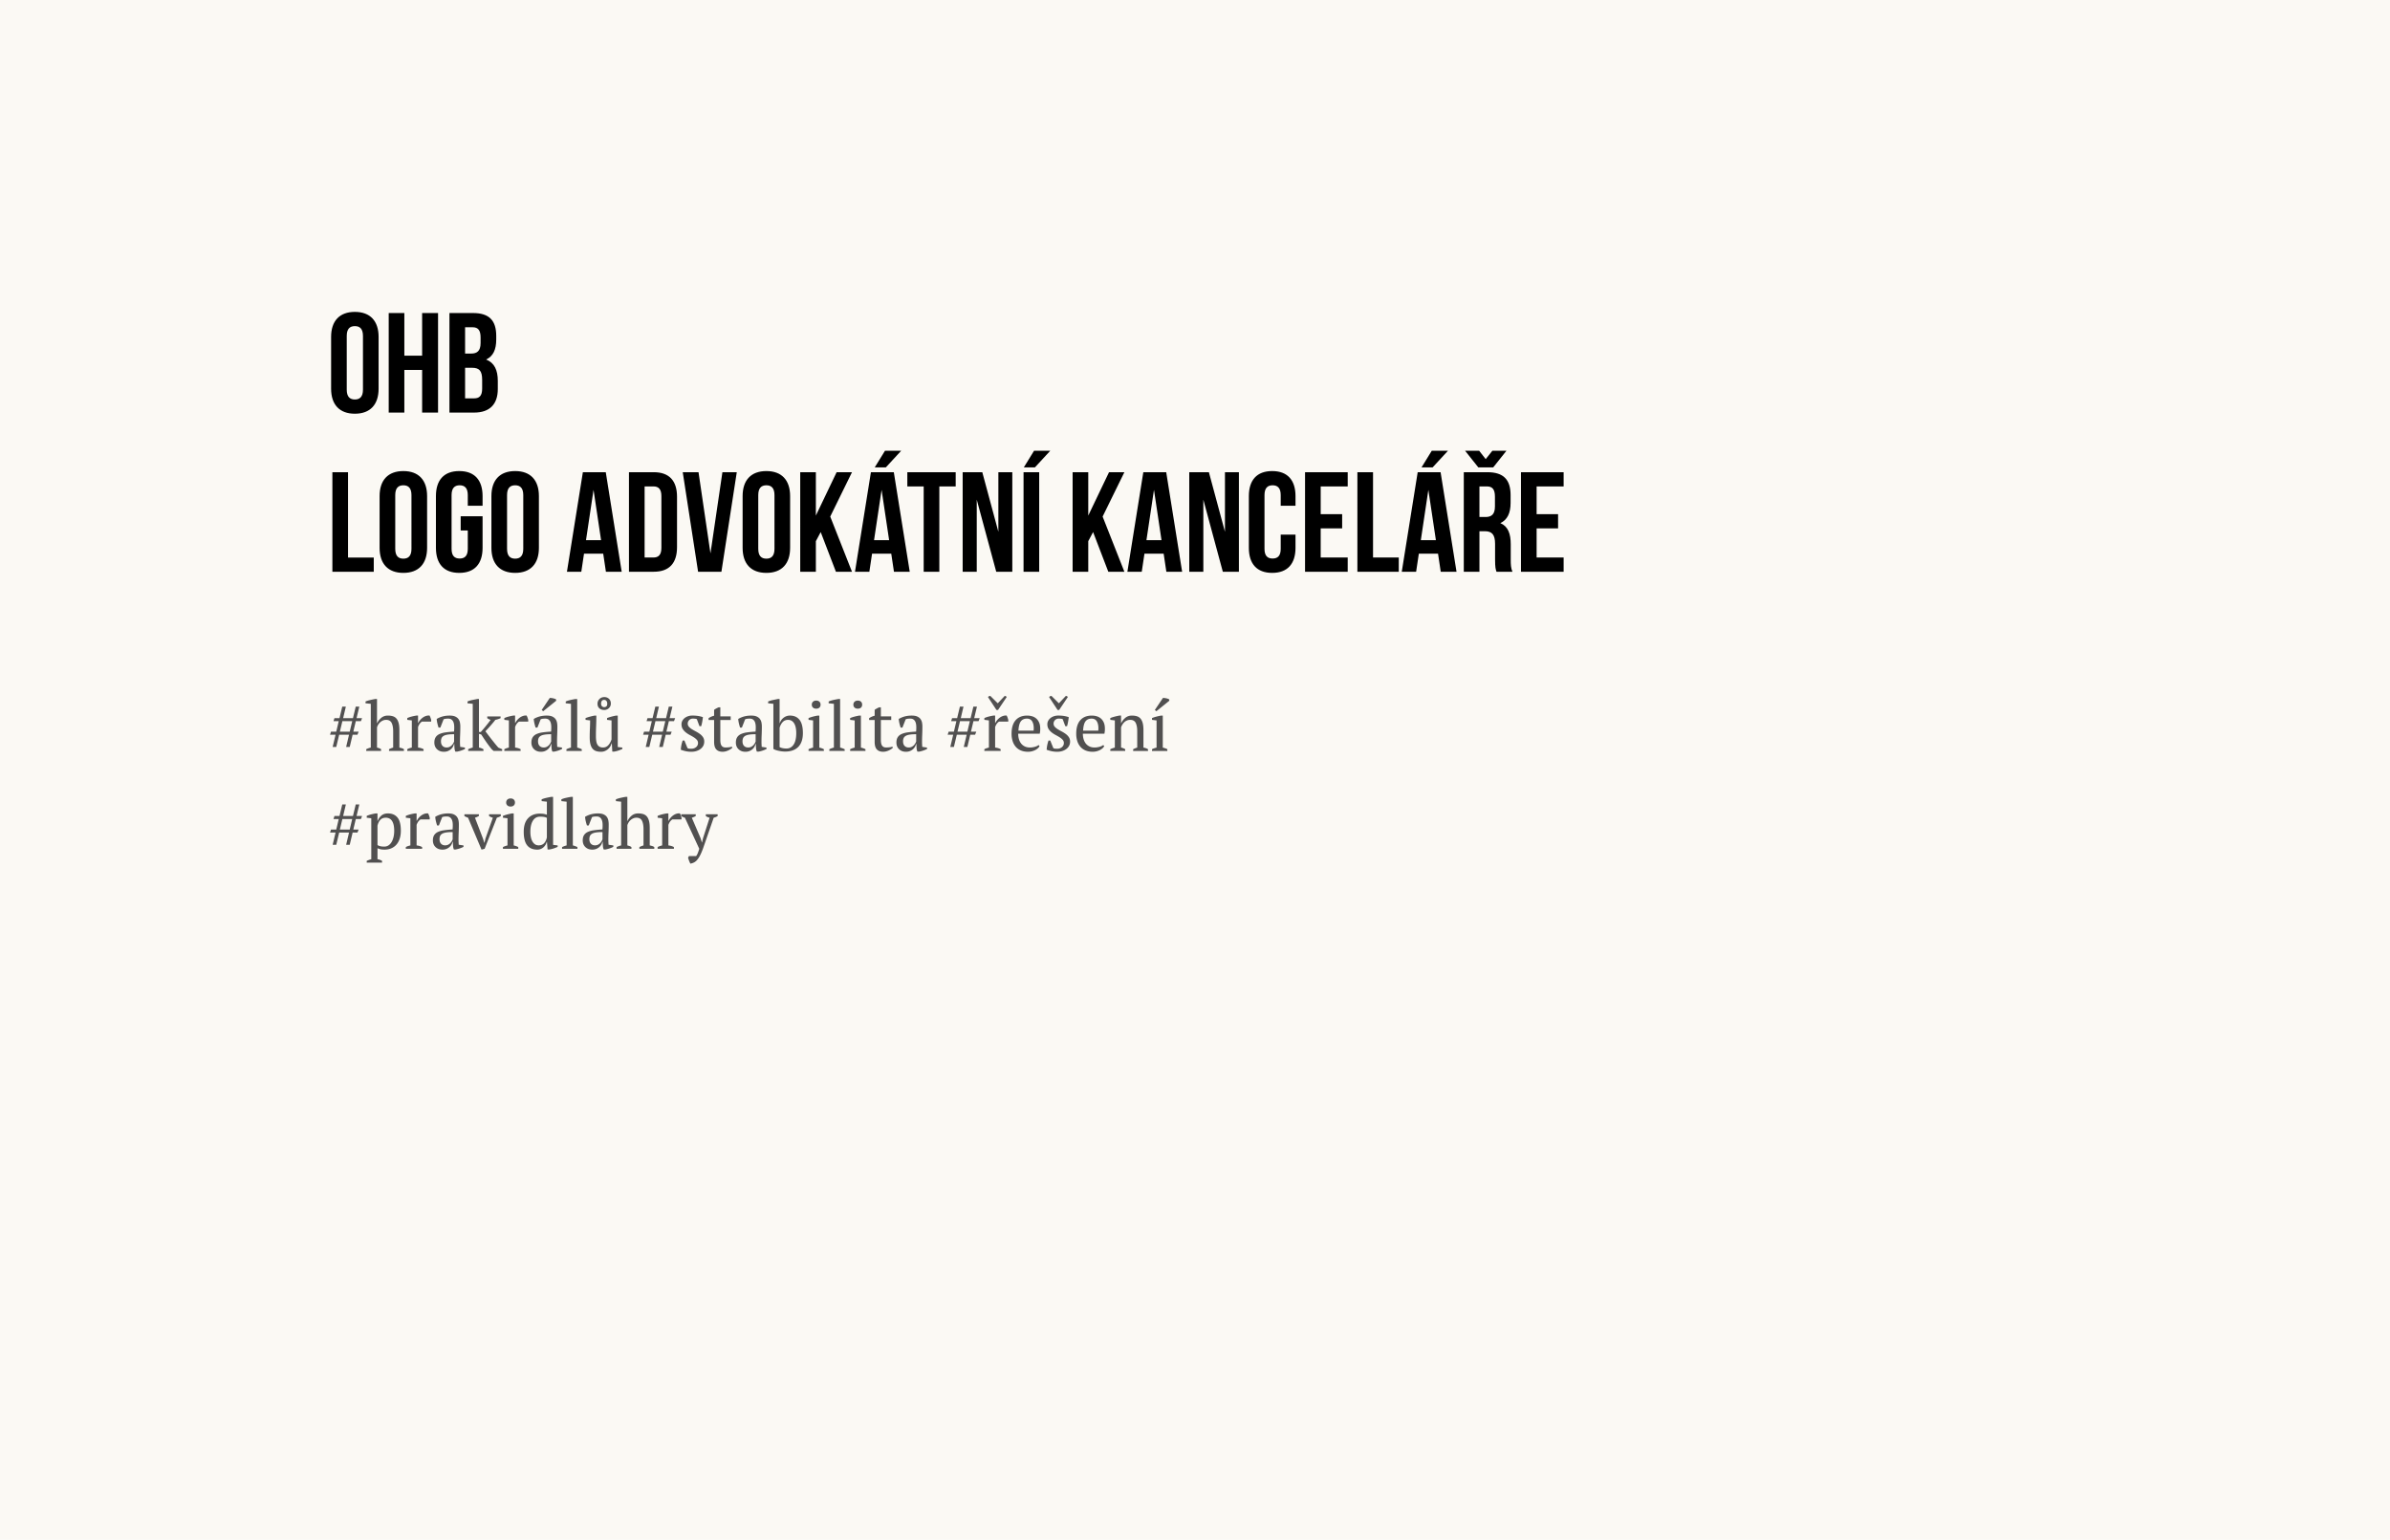
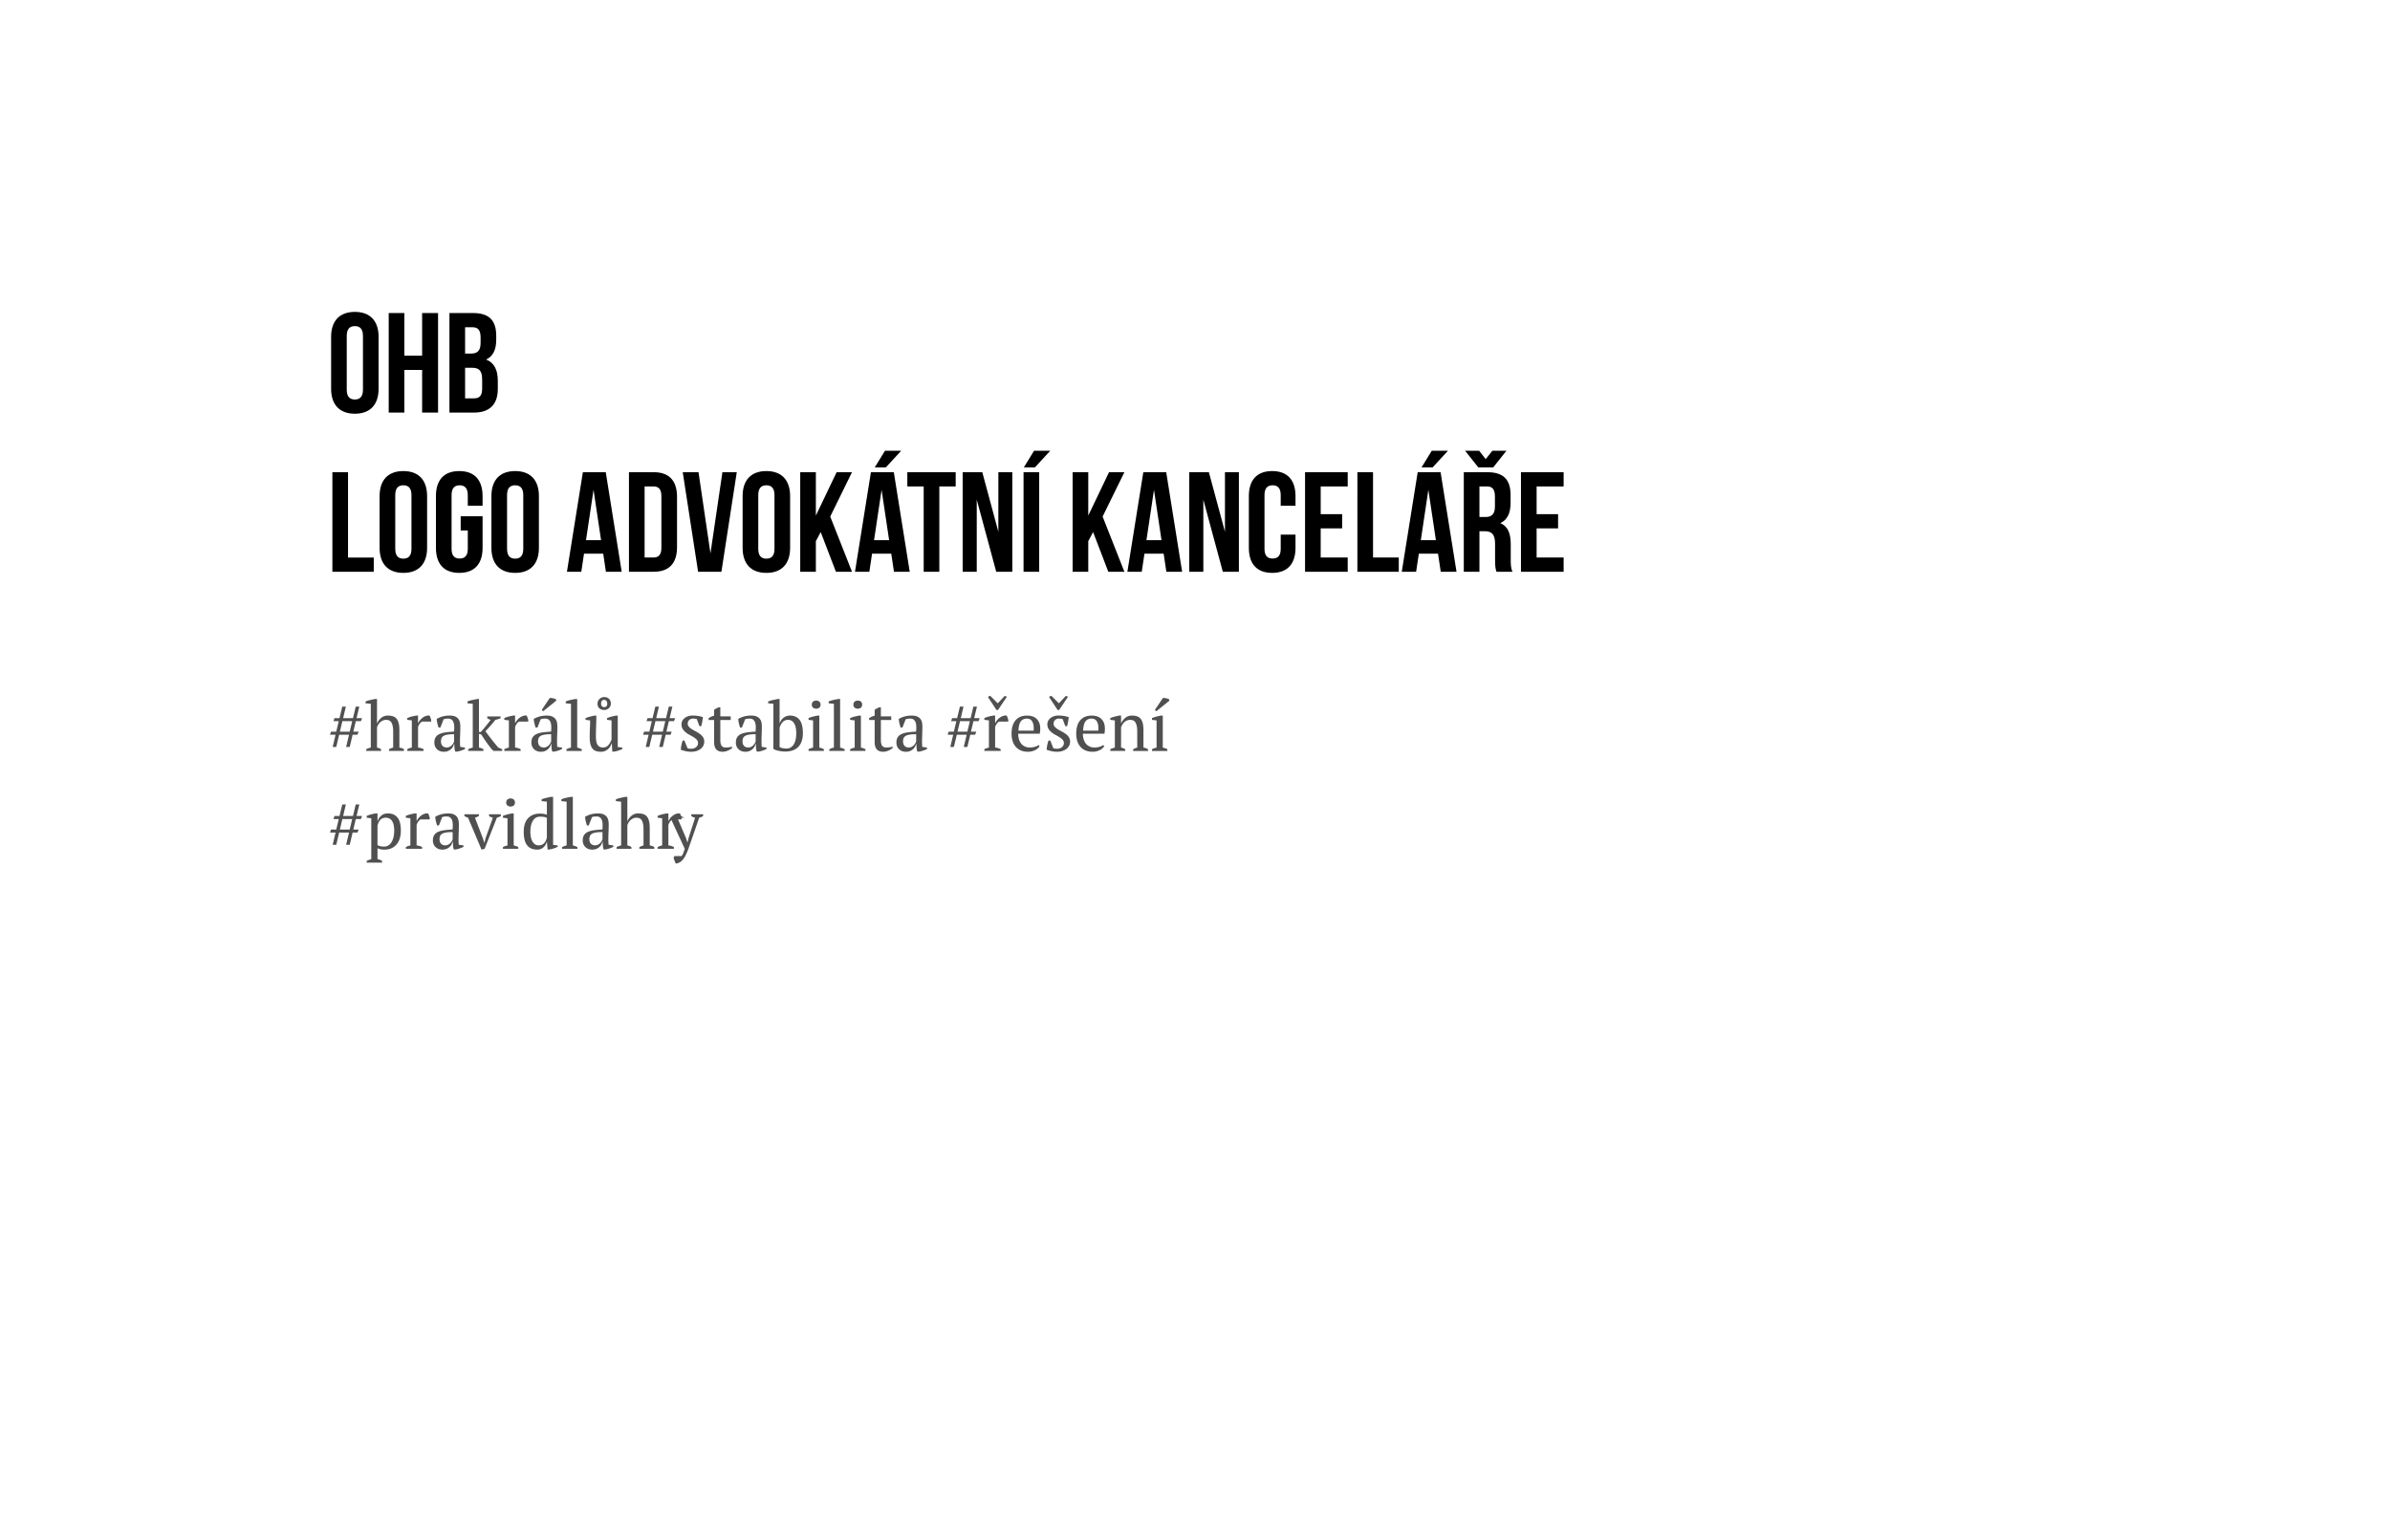
<svg xmlns="http://www.w3.org/2000/svg" width="415.167" height="267.5">
-   <path opacity=".15" fill="#E7D8B5" d="M0 0h415.167v267.5H0z" />
  <path fill="none" d="M56.749 54.376h262.334v152.788H56.749z" />
  <path d="M57.516 58.531c0-2.767 1.458-4.348 4.126-4.348s4.125 1.581 4.125 4.348v8.992c0 2.767-1.458 4.348-4.125 4.348-2.668 0-4.126-1.581-4.126-4.348v-8.992zm2.717 9.165c0 1.235.543 1.705 1.408 1.705.864 0 1.408-.469 1.408-1.705v-9.338c0-1.235-.543-1.705-1.408-1.705-.865 0-1.408.469-1.408 1.705v9.338zm10.007 3.978h-2.717V54.381h2.717v7.411h3.088v-7.411h2.767v17.293h-2.767v-7.411H70.24v7.411zm15.961-13.316v.618c0 1.779-.543 2.915-1.754 3.483 1.458.568 2.026 1.877 2.026 3.706v1.408c0 2.668-1.408 4.101-4.126 4.101h-4.273V54.381h4.101c2.816 0 4.026 1.309 4.026 3.977zm-5.41-1.506v4.57h1.062c1.013 0 1.63-.445 1.63-1.828v-.964c0-1.235-.42-1.778-1.383-1.778h-1.309zm0 7.04v5.312h1.556c.914 0 1.408-.42 1.408-1.705v-1.507c0-1.605-.519-2.1-1.754-2.1h-1.21zM57.738 82.033h2.717v14.823h4.472v2.47h-7.189V82.033zm8.203 4.15c0-2.767 1.458-4.348 4.126-4.348s4.125 1.581 4.125 4.348v8.992c0 2.767-1.458 4.348-4.125 4.348-2.668 0-4.126-1.581-4.126-4.348v-8.992zm2.718 9.165c0 1.235.543 1.705 1.408 1.705.864 0 1.408-.469 1.408-1.705V86.01c0-1.235-.543-1.705-1.408-1.705-.865 0-1.408.469-1.408 1.705v9.338zm11.366-5.657h3.804v5.484c0 2.767-1.383 4.348-4.051 4.348s-4.052-1.581-4.052-4.348v-8.992c0-2.767 1.384-4.348 4.052-4.348s4.051 1.581 4.051 4.348v1.68H81.26V86.01c0-1.235-.543-1.705-1.408-1.705-.865 0-1.408.469-1.408 1.705v9.338c0 1.235.543 1.68 1.408 1.68.864 0 1.408-.445 1.408-1.68v-3.187h-1.235v-2.47zm5.338-3.508c0-2.767 1.458-4.348 4.126-4.348s4.125 1.581 4.125 4.348v8.992c0 2.767-1.458 4.348-4.125 4.348-2.668 0-4.126-1.581-4.126-4.348v-8.992zm2.718 9.165c0 1.235.543 1.705 1.408 1.705.864 0 1.408-.469 1.408-1.705V86.01c0-1.235-.543-1.705-1.408-1.705-.865 0-1.408.469-1.408 1.705v9.338zm19.914 3.978h-2.742l-.469-3.137h-3.335l-.47 3.137h-2.495l2.767-17.293h3.978l2.766 17.293zm-6.201-5.485h2.619l-1.309-8.745-1.31 8.745zm7.463-11.808h4.298c2.717 0 4.051 1.507 4.051 4.274v8.745c0 2.767-1.334 4.274-4.051 4.274h-4.298V82.033zm2.718 2.47v12.352h1.532c.865 0 1.383-.445 1.383-1.68v-8.992c0-1.235-.519-1.68-1.383-1.68h-1.532zm11.44 11.636l2.075-14.106h2.495l-2.668 17.293h-4.051l-2.668-17.293h2.742l2.075 14.106zM129 86.183c0-2.767 1.458-4.348 4.126-4.348s4.125 1.581 4.125 4.348v8.992c0 2.767-1.458 4.348-4.125 4.348-2.668 0-4.126-1.581-4.126-4.348v-8.992zm2.718 9.165c0 1.235.543 1.705 1.408 1.705.864 0 1.408-.469 1.408-1.705V86.01c0-1.235-.543-1.705-1.408-1.705-.865 0-1.408.469-1.408 1.705v9.338zm10.846-2.915l-.84 1.581v5.312h-2.717V82.033h2.717v7.535l3.607-7.535H148l-3.78 7.708 3.78 9.585h-2.792l-2.644-6.893zm15.467 6.893h-2.742l-.469-3.137h-3.335l-.47 3.137h-2.495l2.767-17.293h3.978l2.766 17.293zm-6.2-5.485h2.619l-1.309-8.745-1.31 8.745zm4.718-15.538l-2.668 2.89h-1.927l1.779-2.89h2.816zm1.065 3.73h8.399v2.471h-2.841v14.822h-2.718V84.503h-2.841v-2.47zm12.057 4.768v12.525h-2.446V82.033h3.409l2.792 10.351V82.033h2.421v17.293h-2.792l-3.384-12.525zm8.13-4.768h2.717v17.293h-2.717V82.033zm4.644-3.73l-2.668 2.89h-1.927l1.779-2.89h2.816zm7.437 14.13l-.84 1.581v5.312h-2.717V82.033h2.717v7.535l3.607-7.535h2.668l-3.78 7.708 3.78 9.585h-2.792l-2.643-6.893zm15.467 6.893h-2.742l-.469-3.137h-3.335l-.469 3.137h-2.495l2.767-17.293h3.978l2.765 17.293zm-6.201-5.485h2.619l-1.309-8.745-1.31 8.745zm9.884-7.04v12.525h-2.445V82.033h3.409l2.792 10.351V82.033h2.421v17.293h-2.792l-3.385-12.525zm16.01 6.077v2.297c0 2.767-1.384 4.348-4.052 4.348s-4.052-1.581-4.052-4.348v-8.992c0-2.767 1.384-4.348 4.052-4.348s4.052 1.581 4.052 4.348v1.68h-2.569V86.01c0-1.235-.544-1.705-1.408-1.705-.865 0-1.408.469-1.408 1.705v9.338c0 1.235.543 1.68 1.408 1.68.864 0 1.408-.445 1.408-1.68v-2.47h2.569zm4.375-3.557h3.729v2.47h-3.729v5.064h4.693v2.47h-7.41V82.033h7.411v2.471h-4.693v4.817zm6.375-7.288h2.718v14.823h4.471v2.47h-7.188V82.033zm17.221 17.293h-2.742l-.47-3.137h-3.335l-.47 3.137h-2.495l2.768-17.293h3.977l2.767 17.293zm-6.201-5.485h2.619l-1.31-8.745-1.309 8.745zm4.719-15.538l-2.668 2.89h-1.927l1.778-2.89h2.817zm8.426 21.023c-.148-.445-.247-.716-.247-2.125v-2.717c0-1.606-.543-2.199-1.778-2.199h-.938v7.041h-2.718V82.033h4.101c2.816 0 4.027 1.31 4.027 3.978v1.359c0 1.778-.568 2.939-1.779 3.508 1.358.568 1.804 1.877 1.804 3.681v2.668c0 .84.024 1.458.296 2.1h-2.768zm-3.014-21.023l1.137 1.458 1.161-1.458h2.445l-2.298 2.89h-2.594l-2.297-2.89h2.446zm.05 6.2v5.311h1.062c1.013 0 1.631-.444 1.631-1.828v-1.704c0-1.235-.42-1.779-1.384-1.779h-1.309zm9.933 4.818h3.729v2.47h-3.729v5.064h4.693v2.47h-7.411V82.033h7.411v2.471h-4.693v4.817z" />
  <g fill="#515050">
    <path d="M60.63 127.636h-1.712l-.507 2.124h-.624l.504-2.124h-.96l.168-.528h.912l.432-1.824h-.912l.168-.528h.876l.48-2.004h.624l-.471 2.004h1.707l.48-2.004h.624l-.48 2.004h.96l-.204.528h-.888l-.432 1.824h.924l-.204.528h-.84l-.504 2.124h-.624l.503-2.124zm-1.591-.529h1.711l.432-1.824h-1.708l-.435 1.824zm11.131 3.349h-2.592v-.3c.192-.104.432-.2.72-.288v-2.808c0-.624-.088-1.114-.264-1.47-.176-.355-.496-.534-.96-.534-.208 0-.396.038-.564.114a1.817 1.817 0 00-.804.708 1.943 1.943 0 00-.216.486v3.504c.128.032.25.068.366.108.116.04.23.1.342.18v.3h-2.58v-.3c.248-.128.512-.224.792-.288v-7.596l-.912-.096v-.312c.232-.096.502-.18.81-.252.308-.072.602-.132.882-.18h.3v4.236h.012c.168-.376.41-.696.726-.96s.698-.396 1.146-.396c.32 0 .606.038.858.114.252.076.462.21.63.402.168.192.295.45.384.774.088.324.132.734.132 1.23v3.036c.136.032.272.068.408.108.136.04.264.1.384.18v.3zm3.133-5.101a1.403 1.403 0 00-.33.294c-.132.148-.25.366-.354.654v3.564c.16.016.32.046.48.09.16.044.32.11.48.198v.3h-2.832v-.3c.144-.08.28-.14.408-.18s.256-.076.384-.108v-4.716l-.792-.096v-.312c.256-.112.52-.202.792-.27s.532-.122.78-.162h.3v1.272h.048c.072-.16.174-.32.306-.48.132-.16.284-.304.456-.432.172-.128.36-.226.564-.294a1.46 1.46 0 01.63-.066c.056.104.106.218.15.342s.086.254.126.39v.312h-1.596zm6.599 3.529c0 .176.004.328.012.456l.024.408.828.12v.252a5.222 5.222 0 01-1.368.456h-.3a1.844 1.844 0 01-.144-.606c-.016-.22-.028-.462-.036-.726h-.06c-.032.16-.094.322-.186.486-.092.164-.212.31-.36.438a1.828 1.828 0 01-.522.312c-.2.08-.428.12-.684.12-.488 0-.886-.148-1.194-.444-.308-.296-.462-.684-.462-1.164 0-.368.074-.67.222-.906.148-.236.366-.422.654-.558a3.74 3.74 0 011.068-.294c.424-.06.916-.106 1.476-.138.032-.344.042-.654.03-.93s-.056-.512-.132-.708a.99.99 0 00-.336-.456c-.148-.108-.342-.162-.582-.162-.112 0-.238.006-.378.018-.14.012-.278.046-.414.102l-.564 1.44h-.312c-.08-.24-.15-.488-.21-.744a4.612 4.612 0 01-.114-.756c.304-.184.642-.328 1.014-.432s.786-.156 1.242-.156c.408 0 .734.058.978.174.244.116.43.266.558.45s.212.388.252.612c.04.224.06.448.06.672 0 .48-.01.942-.03 1.386-.02.444-.03.87-.03 1.278zm-2.316.971c.2 0 .376-.04.528-.12.152-.08.28-.176.384-.288a1.744 1.744 0 00.384-.636v-1.26c-.464 0-.844.024-1.14.072s-.528.124-.696.228-.284.234-.348.39a1.397 1.397 0 00-.096.534c0 .344.088.61.264.798.176.189.416.282.72.282zm7.056-5.399h2.316v.312c-.152.064-.302.12-.45.168s-.302.088-.462.12c-.12.16-.258.332-.414.516-.156.184-.314.368-.474.552a22.604 22.604 0 01-.84.912l.438.582a74.383 74.383 0 001.176 1.506c.212.264.422.512.63.744l.672.288v.3h-1.488l-.324-.288a22.5 22.5 0 01-1.056-1.41c-.28-.412-.536-.798-.768-1.158l-.396-.12v2.388c.264.048.524.144.78.288v.3H81.33v-.3c.264-.128.528-.224.792-.288v-7.596l-.912-.096v-.312c.224-.104.492-.188.804-.252l.888-.18h.3v5.736h.312c.128-.144.268-.304.42-.48.152-.176.304-.358.456-.546.152-.188.3-.374.444-.558s.276-.36.396-.528a1.908 1.908 0 01-.588-.288v-.312zm5.52.899a1.403 1.403 0 00-.33.294c-.132.148-.25.366-.354.654v3.564c.16.016.32.046.48.09.16.044.32.11.48.198v.3h-2.832v-.3c.144-.08.28-.14.408-.18s.256-.076.384-.108v-4.716l-.792-.096v-.312c.256-.112.52-.202.792-.27s.532-.122.78-.162h.3v1.272h.048c.072-.16.174-.32.306-.48.132-.16.284-.304.456-.432.172-.128.36-.226.564-.294a1.46 1.46 0 01.63-.066c.056.104.106.218.15.342s.086.254.126.39v.312h-1.596zm6.6 3.529c0 .176.004.328.012.456l.024.408.828.12v.252a5.222 5.222 0 01-1.368.456h-.3a1.844 1.844 0 01-.144-.606c-.016-.22-.028-.462-.036-.726h-.06c-.032.16-.094.322-.186.486-.092.164-.212.31-.36.438a1.828 1.828 0 01-.522.312c-.2.08-.428.12-.684.12-.488 0-.886-.148-1.194-.444-.308-.296-.462-.684-.462-1.164 0-.368.074-.67.222-.906.148-.236.366-.422.654-.558a3.74 3.74 0 011.068-.294c.424-.06.916-.106 1.476-.138.032-.344.042-.654.03-.93s-.056-.512-.132-.708a.99.99 0 00-.336-.456c-.148-.108-.342-.162-.582-.162-.112 0-.238.006-.378.018-.14.012-.278.046-.414.102l-.564 1.44h-.312c-.08-.24-.15-.488-.21-.744a4.612 4.612 0 01-.114-.756c.304-.184.642-.328 1.014-.432s.786-.156 1.242-.156c.408 0 .734.058.978.174.244.116.43.266.558.45s.212.388.252.612c.04.224.06.448.06.672 0 .48-.01.942-.03 1.386-.02.444-.03.87-.03 1.278zm-2.316.971c.2 0 .376-.04.528-.12.152-.08.28-.176.384-.288a1.744 1.744 0 00.384-.636v-1.26c-.464 0-.844.024-1.14.072s-.528.124-.696.228-.284.234-.348.39a1.397 1.397 0 00-.096.534c0 .344.088.61.264.798.176.189.416.282.72.282zm1.056-8.604a1.1 1.1 0 01.252.006c.104.012.212.03.324.054.112.024.216.054.312.09a.76.76 0 01.216.114v.228l-2.244 1.812-.264-.216 1.404-2.088zm5.556 9.205h-2.664v-.3c.264-.128.528-.224.792-.288v-7.596l-.912-.096v-.312c.208-.096.468-.18.78-.252.312-.072.616-.132.912-.18h.3v8.436c.264.064.528.16.792.288v.3zm1.38-2.376c0-.504.012-.998.036-1.482s.036-.966.036-1.446l-.792-.096v-.312c.256-.096.518-.18.786-.252.268-.072.53-.132.786-.18h.3c0 .6-.012 1.196-.036 1.788-.024.592-.036 1.18-.036 1.764 0 .312.018.592.054.84s.1.456.192.624a.986.986 0 00.378.39c.16.092.364.138.612.138.36 0 .662-.13.906-.39s.434-.598.57-1.014v-3.3l-.78-.096v-.312c.248-.096.506-.18.774-.252.268-.072.53-.132.786-.18h.3v5.46l.792.096v.252a7.973 7.973 0 01-.702.276 4.42 4.42 0 01-.738.18h-.3l-.084-1.428h-.048c-.04.168-.11.338-.21.51s-.23.328-.39.468-.342.254-.546.342a1.663 1.663 0 01-.666.132c-.32 0-.602-.038-.846-.114-.244-.076-.45-.21-.618-.402s-.296-.45-.384-.774c-.089-.325-.132-.734-.132-1.23zm1.355-5.82c0-.328.113-.604.34-.828s.511-.336.854-.336c.311 0 .575.1.794.3.219.2.329.476.329.828 0 .168-.032.32-.096.456a1.11 1.11 0 01-.615.576c-.14.056-.281.084-.424.084-.358 0-.645-.096-.859-.288-.215-.193-.323-.456-.323-.792zm.624-.025c0 .208.054.362.162.462s.23.15.366.15c.16 0 .29-.046.39-.138.1-.092.15-.238.15-.438 0-.216-.048-.384-.144-.504a.467.467 0 00-.384-.18c-.192 0-.33.06-.414.18s-.126.276-.126.468zm10.596 5.401h-1.712l-.507 2.124h-.624l.504-2.124h-.96l.168-.528h.912l.432-1.824h-.912l.168-.528h.876l.48-2.004h.624l-.471 2.004h1.707l.48-2.004h.624l-.48 2.004h.96l-.204.528h-.888l-.432 1.824h.924l-.204.528h-.84l-.504 2.124h-.624l.503-2.124zm-1.591-.529h1.711l.432-1.824h-1.708l-.435 1.824zm7.831 1.98a.823.823 0 00-.21-.57 2.503 2.503 0 00-.534-.438c-.216-.136-.446-.268-.69-.396s-.474-.278-.69-.45c-.216-.172-.394-.37-.534-.594s-.21-.5-.21-.828c0-.216.05-.416.15-.6.1-.184.234-.342.402-.474.168-.132.364-.236.588-.312.224-.076.464-.114.72-.114a6.4 6.4 0 011.062.072c.276.048.542.116.798.204-.032.256-.07.514-.114.774s-.106.526-.186.798h-.3l-.456-1.224a1.132 1.132 0 00-.324-.078 3.738 3.738 0 00-.372-.018.862.862 0 00-.654.276.864.864 0 00-.234.588c0 .216.07.402.21.558.14.156.318.3.534.432.216.132.446.262.69.39s.474.272.69.432.394.346.534.558c.14.212.21.466.21.762 0 .272-.058.516-.174.732-.116.216-.276.4-.48.552-.204.152-.44.27-.708.354s-.554.126-.858.126c-.344 0-.66-.03-.948-.09a6.739 6.739 0 01-.9-.258c.016-.288.052-.566.108-.834s.128-.526.216-.774h.3l.528 1.308c.088.064.194.1.318.108.124.008.238.012.342.012.352 0 .636-.096.852-.288a.892.892 0 00.324-.696zm1.836-4.33c.304-.198.624-.339.96-.422v-1.02c.104-.08.226-.158.366-.234.14-.076.278-.142.414-.198h.3v1.572h1.8v.624h-1.8v3.462c0 .478.076.816.228 1.015.152.199.379.298.684.298.144 0 .324-.01.54-.03.216-.02.4-.058.552-.114l.084.18a1.509 1.509 0 01-.27.228c-.116.08-.248.156-.396.228-.148.072-.31.132-.486.18a2.043 2.043 0 01-.54.072c-.48 0-.846-.136-1.098-.406s-.378-.709-.378-1.314v-3.799h-.96v-.322zm9.192 4.127c0 .176.004.328.012.456l.024.408.828.12v.252a5.222 5.222 0 01-1.368.456h-.3a1.844 1.844 0 01-.144-.606c-.016-.22-.028-.462-.036-.726h-.06c-.032.16-.094.322-.186.486-.092.164-.212.31-.36.438a1.828 1.828 0 01-.522.312c-.2.08-.428.12-.684.12-.488 0-.886-.148-1.194-.444-.308-.296-.462-.684-.462-1.164 0-.368.074-.67.222-.906.148-.236.366-.422.654-.558a3.74 3.74 0 011.068-.294c.424-.06.916-.106 1.476-.138.032-.344.042-.654.03-.93s-.056-.512-.132-.708a.99.99 0 00-.336-.456c-.148-.108-.342-.162-.582-.162-.112 0-.238.006-.378.018-.14.012-.278.046-.414.102l-.564 1.44h-.312c-.08-.24-.15-.488-.21-.744a4.612 4.612 0 01-.114-.756c.304-.184.642-.328 1.014-.432s.786-.156 1.242-.156c.408 0 .734.058.978.174.244.116.43.266.558.45s.212.388.252.612c.04.224.06.448.06.672 0 .48-.01.942-.03 1.386-.019.444-.03.87-.03 1.278zm-2.316.971c.2 0 .376-.04.528-.12.152-.08.28-.176.384-.288a1.744 1.744 0 00.384-.636v-1.26c-.464 0-.844.024-1.14.072s-.528.124-.696.228-.284.234-.348.39a1.397 1.397 0 00-.096.534c0 .344.088.61.264.798.176.189.416.282.72.282zm4.38-7.584l-.912-.096v-.312a4.55 4.55 0 01.834-.252c.308-.063.594-.124.858-.18h.3v4.212h.024c.136-.408.366-.732.69-.972.324-.24.682-.36 1.074-.36.728 0 1.286.248 1.674.744s.582 1.26.582 2.292c0 1.056-.266 1.856-.798 2.4-.532.544-1.298.816-2.298.816-.2 0-.4-.014-.6-.042-.2-.028-.392-.062-.576-.102s-.35-.088-.498-.144a1.973 1.973 0 01-.354-.168v-7.836zm2.544 2.785c-.384 0-.696.13-.936.39-.24.26-.417.59-.528.99v3.348c.144.08.32.142.528.186.208.044.428.066.66.066.528 0 .944-.23 1.248-.69s.456-1.126.456-1.998c0-.312-.026-.608-.078-.888a2.39 2.39 0 00-.252-.732 1.394 1.394 0 00-.444-.492c-.18-.12-.398-.18-.654-.18zm6.228 5.4h-2.664v-.3c.12-.064.244-.118.372-.162s.268-.086.42-.126v-4.716l-.792-.096v-.312c.232-.096.484-.18.756-.252.272-.072.544-.132.816-.18h.3v5.556c.16.04.304.082.432.126s.248.098.36.162v.3zm-2.1-8.04c0-.216.07-.388.21-.516.14-.128.326-.192.558-.192.232 0 .416.064.552.192.136.128.204.3.204.516s-.068.386-.204.51c-.136.124-.32.186-.552.186-.232 0-.418-.062-.558-.186a.648.648 0 01-.21-.51zm5.712 8.04h-2.664v-.3c.264-.128.528-.224.792-.288v-7.596l-.912-.096v-.312c.208-.096.468-.18.78-.252.312-.072.616-.132.912-.18h.3v8.436c.264.064.528.16.792.288v.3zm3.612 0h-2.664v-.3c.12-.064.244-.118.372-.162s.268-.086.42-.126v-4.716l-.792-.096v-.312c.232-.096.484-.18.756-.252.272-.072.544-.132.816-.18h.3v5.556c.16.04.304.082.432.126s.248.098.36.162v.3zm-2.1-8.04c0-.216.07-.388.21-.516.14-.128.326-.192.558-.192.232 0 .416.064.552.192.136.128.204.3.204.516s-.068.386-.204.51c-.136.124-.32.186-.552.186-.232 0-.418-.062-.558-.186a.648.648 0 01-.21-.51zm2.736 2.341c.304-.198.624-.339.96-.422v-1.02c.104-.08.226-.158.366-.234.14-.076.278-.142.414-.198h.3v1.572h1.8v.624h-1.8v3.462c0 .478.076.816.228 1.015.152.199.379.298.684.298.144 0 .324-.01.54-.03.216-.02.4-.058.552-.114l.084.18a1.509 1.509 0 01-.27.228c-.116.08-.248.156-.396.228-.148.072-.31.132-.486.18a2.043 2.043 0 01-.54.072c-.48 0-.846-.136-1.098-.406s-.378-.709-.378-1.314v-3.799h-.96v-.322zm9.191 4.127c0 .176.004.328.012.456l.024.408.828.12v.252a5.222 5.222 0 01-1.368.456h-.3a1.844 1.844 0 01-.144-.606c-.016-.22-.028-.462-.036-.726h-.06c-.032.16-.094.322-.186.486-.092.164-.212.31-.36.438a1.828 1.828 0 01-.522.312c-.2.08-.428.12-.684.12-.488 0-.886-.148-1.194-.444-.308-.296-.462-.684-.462-1.164 0-.368.074-.67.222-.906.148-.236.366-.422.654-.558a3.74 3.74 0 011.068-.294c.424-.06.916-.106 1.476-.138.032-.344.042-.654.03-.93s-.056-.512-.132-.708a.99.99 0 00-.336-.456c-.148-.108-.342-.162-.582-.162-.112 0-.238.006-.378.018-.14.012-.278.046-.414.102l-.564 1.44h-.312c-.08-.24-.15-.488-.21-.744a4.612 4.612 0 01-.114-.756c.304-.184.642-.328 1.014-.432s.786-.156 1.242-.156c.408 0 .734.058.978.174.244.116.43.266.558.45s.212.388.252.612c.04.224.06.448.06.672 0 .48-.01.942-.03 1.386-.019.444-.03.87-.03 1.278zm-2.315.971c.2 0 .376-.04.528-.12.152-.08.28-.176.384-.288a1.744 1.744 0 00.384-.636v-1.26c-.464 0-.844.024-1.14.072s-.528.124-.696.228-.284.234-.348.39a1.397 1.397 0 00-.096.534c0 .344.088.61.264.798.176.189.415.282.72.282zm10.067-2.219h-1.712l-.507 2.124h-.624l.504-2.124h-.96l.168-.528h.912l.432-1.824h-.912l.168-.528h.876l.48-2.004h.624l-.471 2.004h1.707l.48-2.004h.624l-.48 2.004h.96l-.204.528h-.888l-.432 1.824h.924l-.204.528h-.84l-.504 2.124h-.624l.503-2.124zm-1.591-.529h1.711l.432-1.824h-1.708l-.435 1.824zm7.22-1.752a1.403 1.403 0 00-.33.294c-.132.148-.25.366-.354.654v3.564c.16.016.32.046.48.09.16.044.32.11.48.198v.3h-2.832v-.3c.144-.08.28-.14.408-.18s.256-.076.384-.108v-4.716l-.792-.096v-.312c.256-.112.52-.202.792-.27s.532-.122.78-.162h.3v1.272h.048c.072-.16.174-.32.306-.48.132-.16.284-.304.456-.432.172-.128.36-.226.564-.294a1.46 1.46 0 01.63-.066c.056.104.106.218.15.342s.086.254.126.39v.312h-1.596zm.972-4.451c.072-.008.142.008.21.048s.114.088.138.144l-1.488 2.22a.481.481 0 01-.144.03.295.295 0 01-.156-.03l-1.452-2.208c.032-.064.088-.116.168-.156s.16-.056.24-.048l1.284 1.272 1.2-1.272zm6.059 8.712a1.198 1.198 0 01-.3.384c-.136.12-.292.224-.468.312a2.805 2.805 0 01-1.212.288c-.472 0-.888-.074-1.248-.222s-.66-.36-.9-.636a2.799 2.799 0 01-.546-.99 4.177 4.177 0 01-.186-1.296c0-1.024.236-1.804.708-2.34.472-.536 1.14-.804 2.004-.804.28 0 .556.038.828.114.271.076.514.202.726.378s.384.41.516.702.198.654.198 1.086a4.08 4.08 0 01-.084.864h-3.744c0 .336.042.65.126.942s.21.546.378.762c.168.216.38.386.636.51s.556.186.9.186c.28 0 .564-.04.852-.12.288-.08.504-.184.648-.312l.168.192zm-2.196-4.777c-.456 0-.804.154-1.044.462-.24.308-.384.85-.432 1.626h2.64a4.064 4.064 0 00.024-.408c0-.512-.096-.92-.288-1.224-.192-.303-.492-.456-.9-.456zm6.42 4.248a.823.823 0 00-.21-.57 2.503 2.503 0 00-.534-.438c-.216-.136-.446-.268-.69-.396s-.474-.278-.69-.45c-.216-.172-.394-.37-.534-.594s-.21-.5-.21-.828c0-.216.05-.416.15-.6.1-.184.234-.342.402-.474.168-.132.364-.236.588-.312.224-.076.464-.114.72-.114a6.4 6.4 0 011.062.072c.276.048.542.116.798.204-.032.256-.07.514-.114.774s-.106.526-.186.798h-.3l-.456-1.224a1.132 1.132 0 00-.324-.078 3.738 3.738 0 00-.372-.018.862.862 0 00-.654.276.864.864 0 00-.234.588c0 .216.07.402.21.558.14.156.318.3.534.432.216.132.446.262.69.39s.474.272.69.432.394.346.534.558c.14.212.21.466.21.762 0 .272-.058.516-.174.732-.116.216-.276.4-.48.552-.204.152-.44.27-.708.354s-.554.126-.858.126c-.344 0-.66-.03-.948-.09a6.739 6.739 0 01-.9-.258c.016-.288.052-.566.108-.834s.128-.526.216-.774h.3l.528 1.308c.088.064.194.1.318.108.124.008.238.012.342.012.352 0 .636-.096.852-.288a.896.896 0 00.324-.696zm.336-8.183c.072-.008.142.008.21.048s.114.088.138.144l-1.488 2.22a.481.481 0 01-.144.03.295.295 0 01-.156-.03l-1.452-2.208c.032-.064.088-.116.168-.156s.16-.056.24-.048l1.284 1.272 1.2-1.272zm6.672 8.712a1.198 1.198 0 01-.3.384c-.136.12-.292.224-.468.312a2.805 2.805 0 01-1.212.288c-.472 0-.888-.074-1.248-.222s-.66-.36-.9-.636a2.799 2.799 0 01-.546-.99 4.177 4.177 0 01-.186-1.296c0-1.024.236-1.804.708-2.34.472-.536 1.14-.804 2.004-.804.28 0 .556.038.828.114.271.076.514.202.726.378s.384.41.516.702.198.654.198 1.086a4.08 4.08 0 01-.084.864h-3.744c0 .336.042.65.126.942s.21.546.378.762c.168.216.38.386.636.51s.556.186.9.186c.28 0 .564-.04.852-.12.288-.08.504-.184.648-.312l.168.192zm-2.196-4.777c-.456 0-.804.154-1.044.462-.24.308-.384.85-.432 1.626h2.64a4.064 4.064 0 00.024-.408c0-.512-.096-.92-.288-1.224-.192-.303-.492-.456-.9-.456zm9.804 5.617h-2.58v-.3c.216-.112.452-.208.708-.288v-2.844c0-.608-.088-1.088-.264-1.44-.176-.352-.496-.528-.96-.528-.2 0-.386.036-.558.108-.172.072-.324.17-.456.294s-.246.264-.342.42a2.333 2.333 0 00-.228.486v3.504c.248.048.488.144.72.288v.3h-2.592v-.3c.2-.104.464-.2.792-.288v-4.716l-.792-.096v-.312c.208-.088.448-.168.72-.24.272-.072.556-.136.852-.192h.3v1.344h.012c.168-.368.41-.684.726-.948s.698-.396 1.146-.396c.32 0 .606.038.858.114.252.076.462.21.63.402s.296.45.384.774.132.734.132 1.23v3.036c.32.056.584.152.792.288v.3zm3.36 0h-2.664v-.3c.12-.064.244-.118.372-.162s.268-.086.42-.126v-4.716l-.792-.096v-.312c.232-.096.484-.18.756-.252.272-.072.544-.132.816-.18h.3v5.556c.16.04.304.082.432.126s.248.098.36.162v.3zm-.768-9.205a1.1 1.1 0 01.252.006c.104.012.212.03.324.054.112.024.216.054.312.09a.76.76 0 01.216.114v.228l-2.244 1.812-.264-.216 1.404-2.088zM60.63 144.636h-1.712l-.507 2.124h-.624l.504-2.124h-.96l.168-.527h.912l.432-1.824h-.912l.168-.528h.876l.48-2.004h.624l-.471 2.004h1.707l.48-2.004h.624l-.48 2.004h.96l-.204.528h-.888l-.432 1.824h.924l-.204.527h-.84l-.504 2.124h-.624l.503-2.124zm-1.591-.528h1.711l.432-1.824h-1.708l-.435 1.824zm7.328 5.748h-2.664v-.301c.272-.128.536-.224.792-.288v-7.115l-.792-.097v-.312c.256-.112.518-.202.786-.271.268-.067.53-.121.786-.161h.3v1.344h.012a2.41 2.41 0 01.672-.979c.288-.243.664-.365 1.128-.365.712 0 1.264.235 1.656.708.392.472.588 1.239.588 2.304 0 .504-.066.96-.198 1.368-.132.407-.32.752-.564 1.031-.244.28-.54.496-.888.648s-.734.228-1.158.228c-.296 0-.528-.018-.696-.054s-.352-.098-.552-.186v1.907a1.98 1.98 0 01.792.288v.303zm.635-7.8c-.392 0-.704.125-.936.372-.232.248-.396.588-.492 1.021v3.359c.144.089.306.154.486.198s.414.066.702.066c.264 0 .502-.068.714-.204s.392-.328.54-.576.262-.538.342-.87.12-.697.12-1.098c0-.328-.026-.63-.078-.906a2.315 2.315 0 00-.252-.72 1.278 1.278 0 00-.456-.475 1.336 1.336 0 00-.69-.167zm6.049.3a1.403 1.403 0 00-.33.294c-.132.147-.25.365-.354.653v3.564c.16.016.32.046.48.09.16.044.32.11.48.198v.3h-2.832v-.3c.144-.08.28-.14.408-.181.128-.039.256-.075.384-.107v-4.716l-.792-.097v-.312c.256-.112.52-.202.792-.271a9.79 9.79 0 01.78-.161h.3v1.271h.048c.072-.16.174-.319.306-.479.132-.16.284-.305.456-.433.172-.128.36-.226.564-.294.204-.067.414-.09.63-.065.056.104.106.218.15.342s.086.254.126.39v.312h-1.596zm6.599 3.528c0 .177.004.328.012.456l.024.408.828.12v.252c-.2.104-.422.196-.666.276-.244.079-.479.14-.702.18h-.3a1.844 1.844 0 01-.144-.606c-.016-.22-.028-.462-.036-.726h-.06c-.032.16-.094.322-.186.486s-.212.31-.36.438a1.828 1.828 0 01-.522.312 1.85 1.85 0 01-.684.119c-.488 0-.886-.147-1.194-.443-.308-.296-.462-.685-.462-1.164 0-.368.074-.67.222-.906.148-.235.366-.422.654-.558a3.74 3.74 0 011.068-.294 17.96 17.96 0 011.476-.139c.032-.344.042-.653.03-.93s-.056-.512-.132-.708a.99.99 0 00-.336-.456c-.148-.107-.342-.162-.582-.162-.112 0-.238.006-.378.019-.14.012-.278.046-.414.102l-.564 1.44h-.312c-.08-.24-.15-.488-.21-.744a4.612 4.612 0 01-.114-.756 4.058 4.058 0 011.014-.433 4.61 4.61 0 011.242-.155c.408 0 .734.058.978.174s.43.266.558.45c.128.184.212.388.252.611.04.225.06.448.06.672 0 .48-.01.942-.03 1.387-.02.444-.03.87-.03 1.278zm-2.316.972c.2 0 .376-.04.528-.12s.28-.176.384-.288a1.774 1.774 0 00.384-.636v-1.261c-.464 0-.844.024-1.14.072s-.528.124-.696.229c-.168.104-.284.233-.348.39s-.096.334-.096.534c0 .344.088.609.264.798.176.188.416.282.72.282zm6.312.744l-2.34-5.544a3.496 3.496 0 01-.636-.288v-.312h2.52v.3c-.104.057-.21.11-.318.162s-.23.099-.366.138l1.387 3.612.239.744h.024l.179-.756 1.279-3.601a2.07 2.07 0 01-.66-.288v-.312h2.04v.312c-.08.057-.178.108-.294.156a3.226 3.226 0 01-.39.132l-2.124 5.4-.54.145zm6.384-.144h-2.664v-.3c.12-.064.244-.118.372-.162s.268-.086.42-.126v-4.716l-.792-.097v-.312c.232-.096.484-.18.756-.252s.544-.132.816-.18h.3v5.556c.16.04.304.082.432.126s.248.098.36.162v.301zm-2.1-8.04c0-.216.07-.388.21-.516.14-.128.326-.192.558-.192.232 0 .416.064.552.192.136.128.204.3.204.516s-.068.386-.204.51c-.136.124-.32.187-.552.187-.232 0-.418-.062-.558-.187a.646.646 0 01-.21-.51zm7.032 6.852c-.04.177-.108.345-.204.505s-.214.302-.354.426-.3.222-.48.294-.374.107-.582.107c-.792 0-1.384-.252-1.776-.756-.392-.504-.588-1.288-.588-2.352 0-1.024.25-1.804.75-2.34.5-.536 1.174-.805 2.022-.805.296 0 .528.015.696.042.168.028.352.078.552.15v-2.268l-.912-.097v-.312c.232-.097.502-.181.81-.252.308-.072.602-.132.882-.181h.3v8.341l.792.096v.252c-.232.112-.472.208-.72.288s-.492.136-.732.168h-.3l-.108-1.309h-.048zm-1.38.588c.392 0 .704-.124.936-.372.232-.248.392-.584.48-1.009v-3.384a1.418 1.418 0 00-.48-.168 4.387 4.387 0 00-.708-.048c-.544 0-.96.238-1.248.714-.288.477-.432 1.11-.432 1.902 0 .328.028.634.084.918.056.284.144.534.264.75.12.216.27.386.45.51.18.125.398.187.654.187zm6.72.6h-2.664v-.3c.264-.128.528-.224.792-.288v-7.596l-.912-.097v-.312c.208-.097.468-.181.78-.252.312-.072.616-.132.912-.181h.3v8.437c.264.064.528.16.792.288v.301zm5.376-1.572c0 .177.004.328.012.456l.024.408.828.12v.252c-.2.104-.422.196-.666.276-.244.079-.479.14-.702.18h-.3a1.844 1.844 0 01-.144-.606c-.016-.22-.028-.462-.036-.726h-.06c-.032.16-.094.322-.186.486s-.212.31-.36.438a1.828 1.828 0 01-.522.312 1.85 1.85 0 01-.684.119c-.488 0-.886-.147-1.194-.443-.308-.296-.462-.685-.462-1.164 0-.368.074-.67.222-.906.148-.235.366-.422.654-.558a3.74 3.74 0 011.068-.294 17.96 17.96 0 011.476-.139c.032-.344.042-.653.03-.93s-.056-.512-.132-.708a.99.99 0 00-.336-.456c-.148-.107-.342-.162-.582-.162-.112 0-.238.006-.378.019-.14.012-.278.046-.414.102l-.564 1.44h-.312c-.08-.24-.15-.488-.21-.744a4.612 4.612 0 01-.114-.756 4.058 4.058 0 011.014-.433 4.61 4.61 0 011.242-.155c.408 0 .734.058.978.174s.43.266.558.45c.128.184.212.388.252.611.04.225.06.448.06.672 0 .48-.01.942-.03 1.387-.02.444-.03.87-.03 1.278zm-2.316.972c.2 0 .376-.04.528-.12s.28-.176.384-.288a1.774 1.774 0 00.384-.636v-1.261c-.464 0-.844.024-1.14.072s-.528.124-.696.229c-.168.104-.284.233-.348.39s-.096.334-.096.534c0 .344.088.609.264.798.176.188.416.282.72.282zm10.296.6h-2.592v-.3c.192-.104.432-.2.72-.288v-2.809c0-.623-.088-1.113-.264-1.47-.176-.355-.496-.534-.96-.534-.208 0-.396.038-.564.114a1.817 1.817 0 00-.804.708 1.943 1.943 0 00-.216.486v3.504c.128.032.25.068.366.107.116.041.23.101.342.181v.3h-2.58v-.3c.248-.128.512-.224.792-.288v-7.596l-.912-.097v-.312c.232-.097.502-.181.81-.252.308-.072.602-.132.882-.181h.3v4.236h.012c.168-.376.41-.696.726-.96s.698-.396 1.146-.396c.32 0 .606.038.858.113.252.076.462.21.63.402.168.192.295.45.384.774.088.323.132.733.132 1.229v3.036c.136.032.272.068.408.107.136.041.264.101.384.181v.305zm3.132-5.1a1.403 1.403 0 00-.33.294c-.132.147-.25.365-.354.653v3.564c.16.016.32.046.48.09.16.044.32.11.48.198v.3h-2.832v-.3c.144-.08.28-.14.408-.181.128-.039.256-.075.384-.107v-4.716l-.792-.097v-.312c.256-.112.52-.202.792-.271a9.79 9.79 0 01.78-.161h.3v1.271h.048c.072-.16.174-.319.306-.479.132-.16.284-.305.456-.433.172-.128.36-.226.564-.294.204-.067.414-.09.63-.065.056.104.106.218.15.342s.086.254.126.39v.312h-1.596z" />
-     <path d="M118.973 142.056a1.804 1.804 0 01-.33-.119 3.374 3.374 0 01-.306-.169v-.312h2.52v.3a2.636 2.636 0 01-.684.3l1.525 3.553.227.744h.024l.18-.757 1.14-3.54a1.682 1.682 0 01-.66-.288v-.312h2.052v.312a2.376 2.376 0 01-.684.288l-1.872 5.4c-.192.512-.375.926-.546 1.242a3.734 3.734 0 01-.516.75 1.744 1.744 0 01-.528.401c-.18.084-.374.146-.582.187a3.259 3.259 0 01-.234-.504 7.53 7.53 0 01-.174-.528l.156-.288h1.248a2.038 2.038 0 00.24-.409c.04-.088.084-.199.132-.336.048-.136.104-.308.168-.516l-2.496-5.399z" />
+     <path d="M118.973 142.056a1.804 1.804 0 01-.33-.119 3.374 3.374 0 01-.306-.169v-.312v.3a2.636 2.636 0 01-.684.3l1.525 3.553.227.744h.024l.18-.757 1.14-3.54a1.682 1.682 0 01-.66-.288v-.312h2.052v.312a2.376 2.376 0 01-.684.288l-1.872 5.4c-.192.512-.375.926-.546 1.242a3.734 3.734 0 01-.516.75 1.744 1.744 0 01-.528.401c-.18.084-.374.146-.582.187a3.259 3.259 0 01-.234-.504 7.53 7.53 0 01-.174-.528l.156-.288h1.248a2.038 2.038 0 00.24-.409c.04-.088.084-.199.132-.336.048-.136.104-.308.168-.516l-2.496-5.399z" />
  </g>
</svg>